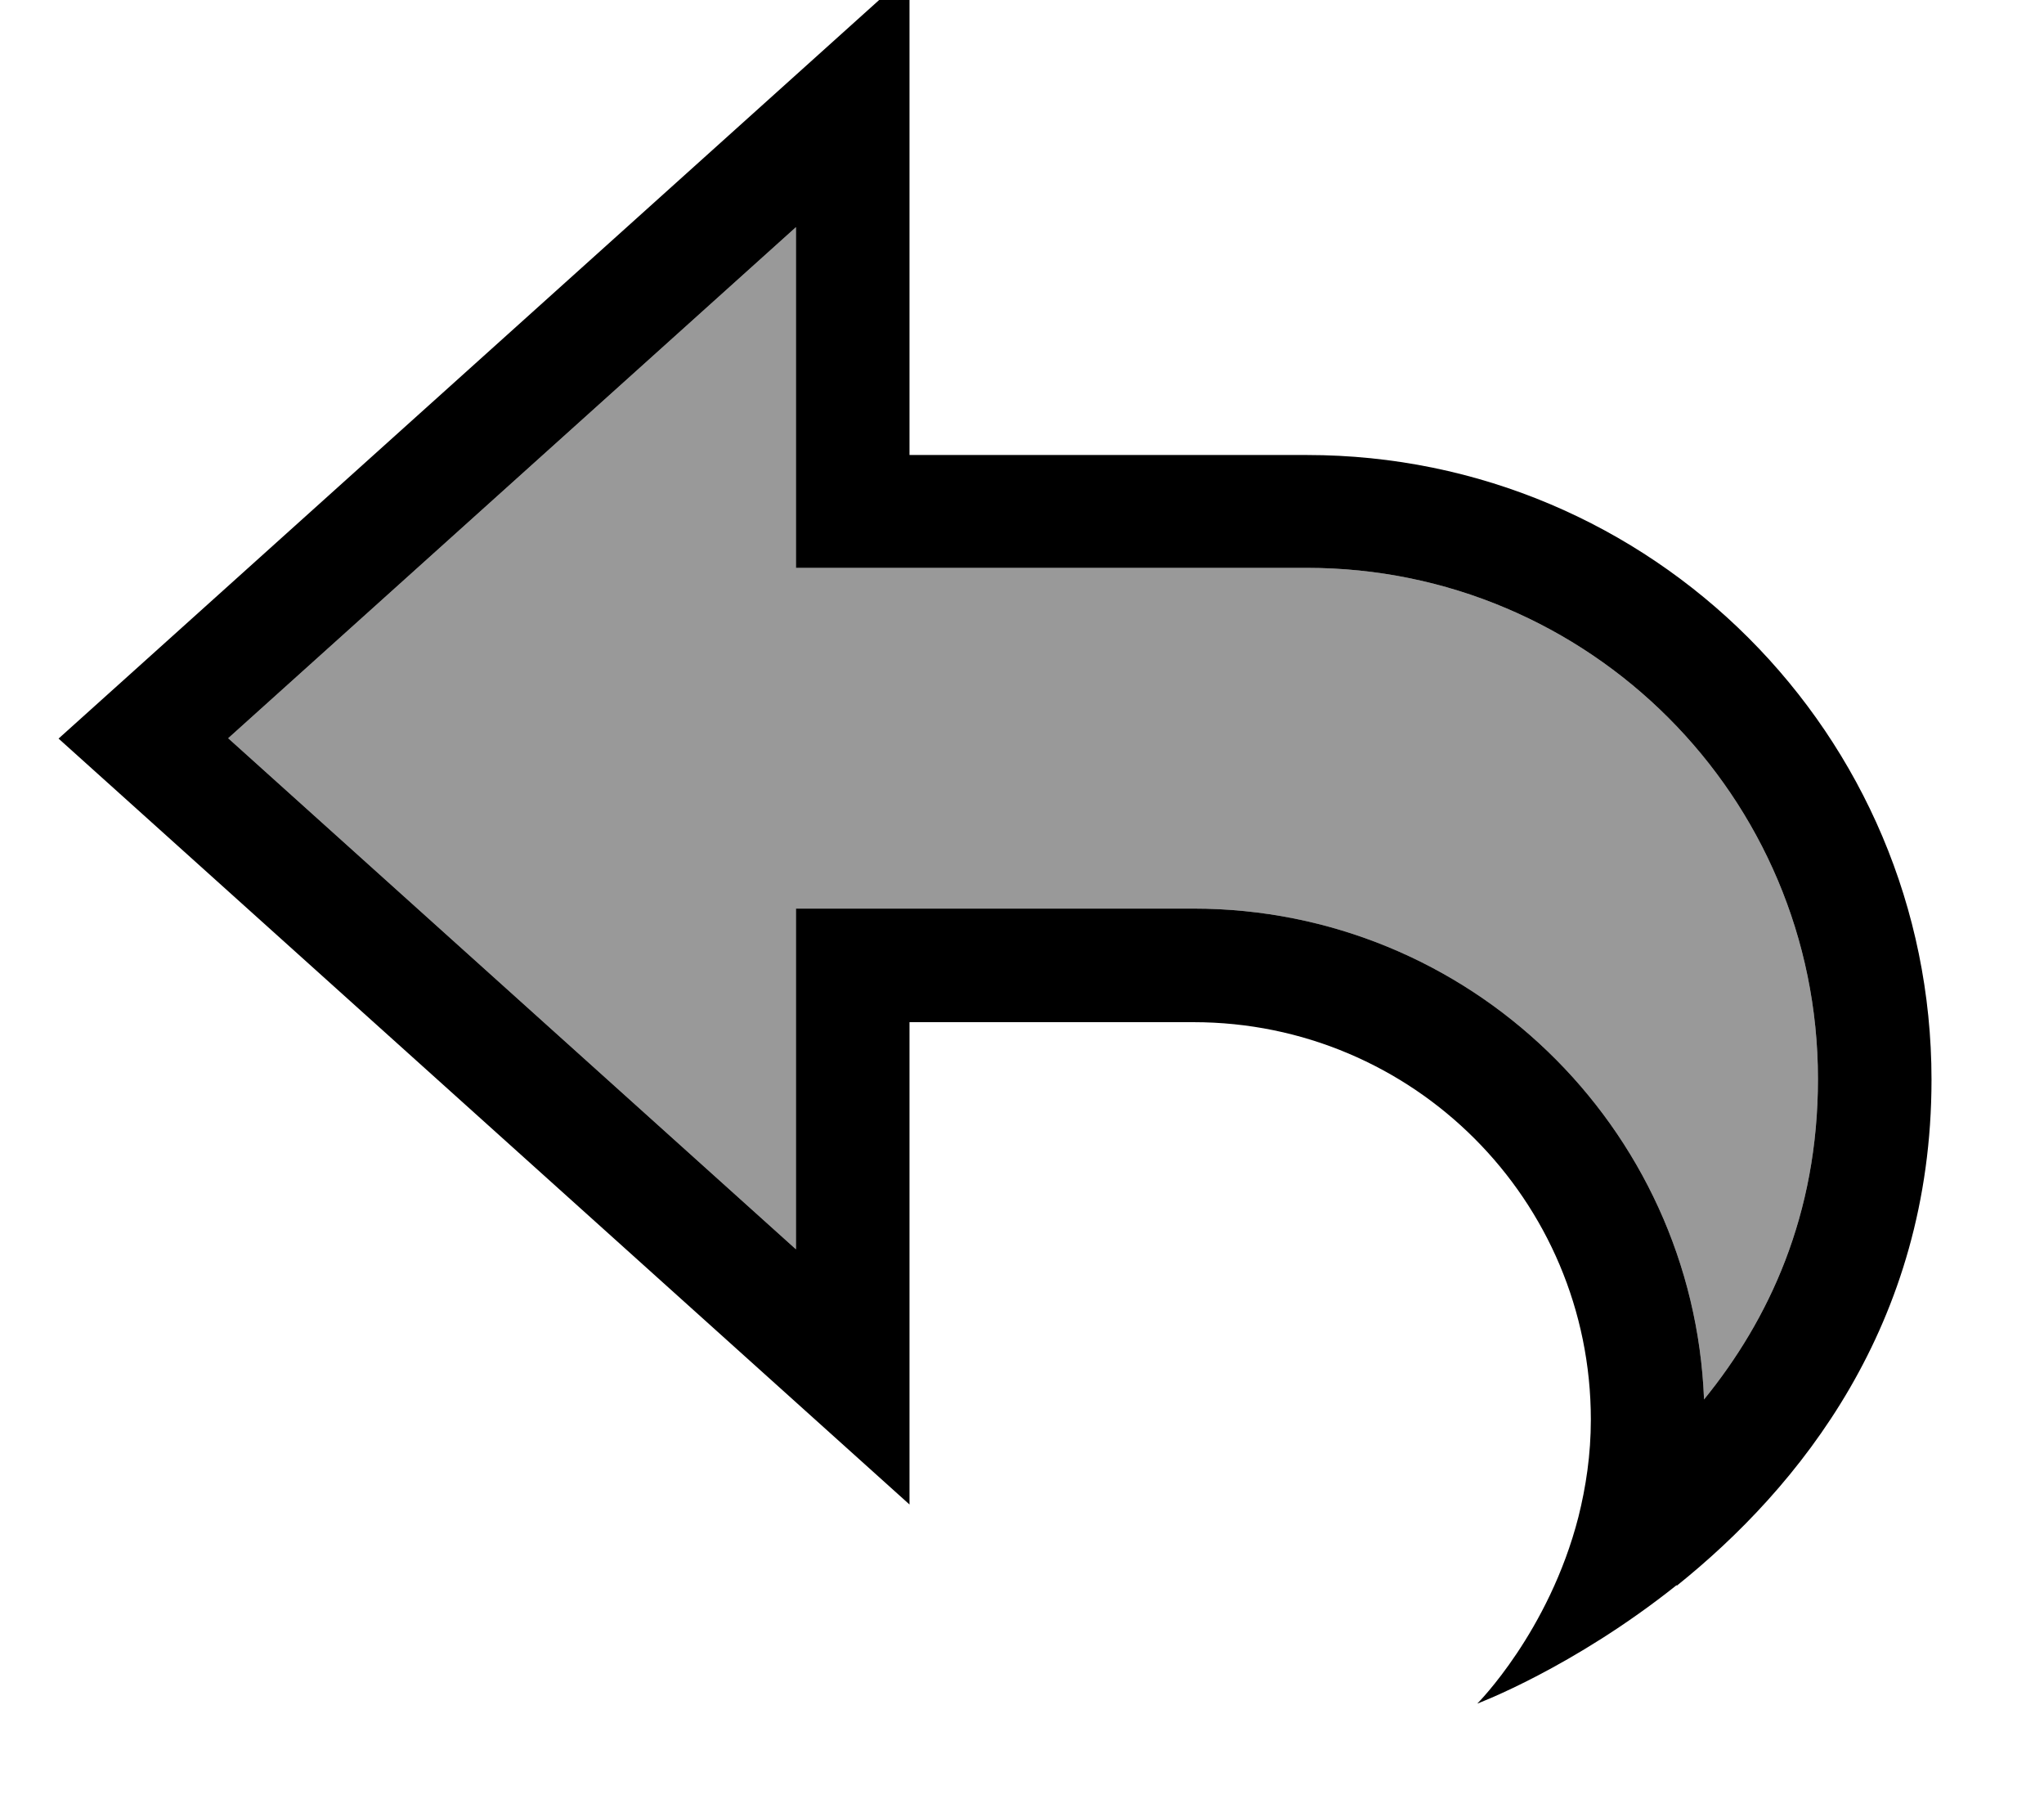
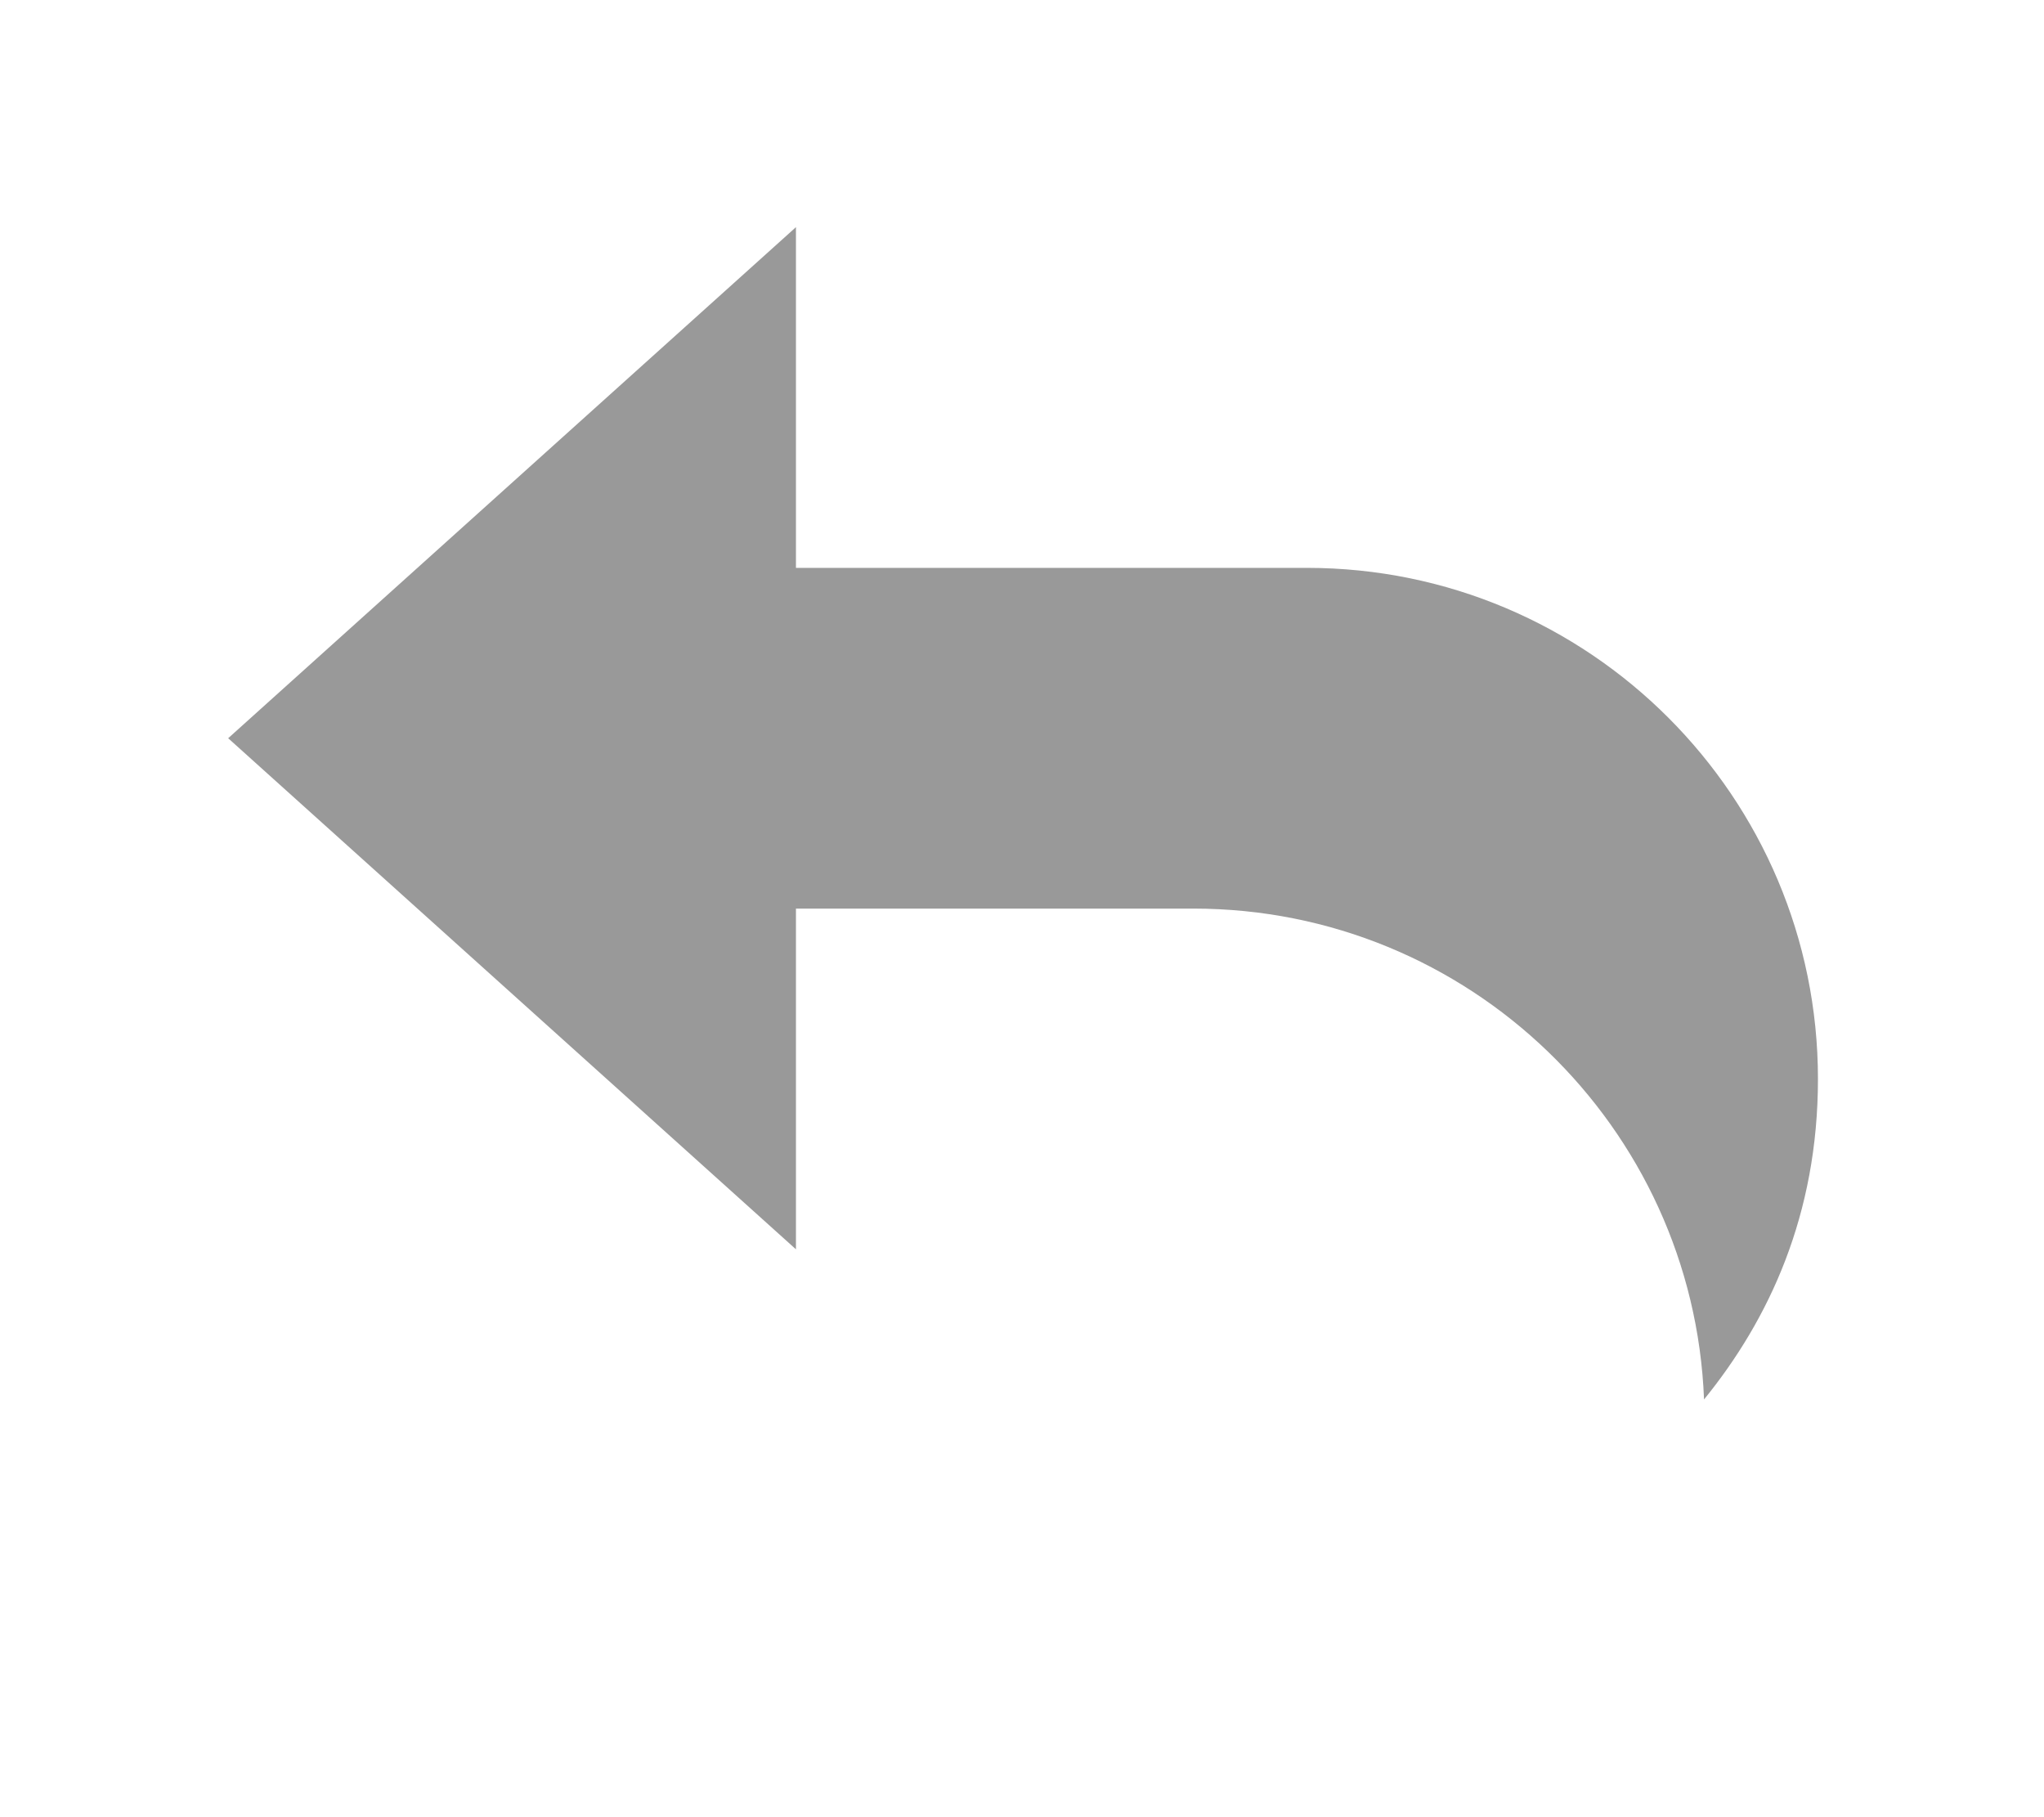
<svg xmlns="http://www.w3.org/2000/svg" viewBox="0 0 576 512">
  <path style="fill:currentColor;opacity:.4" d="M64.3 208l160 144 0-96 112 0c77.6 0 140.9 61.4 143.9 138.3 18.3-22.5 32.1-52 32.1-90.3 0-79.5-64.5-144-144-144l-144 0 0-96-160 144z" />
-   <path style="fill:currentColor;opacity:1" d="M472.5 446.6c-29.2 23.3-56.2 33.4-56.2 33.4s20.2-20.2 28.5-52.6c2.1-8.4 3.5-17.5 3.5-27.4 0-61.9-50.1-112-112-112l-80 0 0 135.9-32-28.8-183.9-165.5-23.9-21.5 23.9-21.5 183.9-165.5 32-28.8 0 135.9 112 0c97.2 0 176 78.8 176 176 0 69.2-37.5 115.1-71.8 142.6zm7.7-52.3c18.3-22.5 32.1-52 32.1-90.3 0-79.5-64.5-144-144-144l-144 0 0-96-160 144 160 144 0-96 112 0c77.6 0 140.9 61.4 143.9 138.3z" />
</svg>